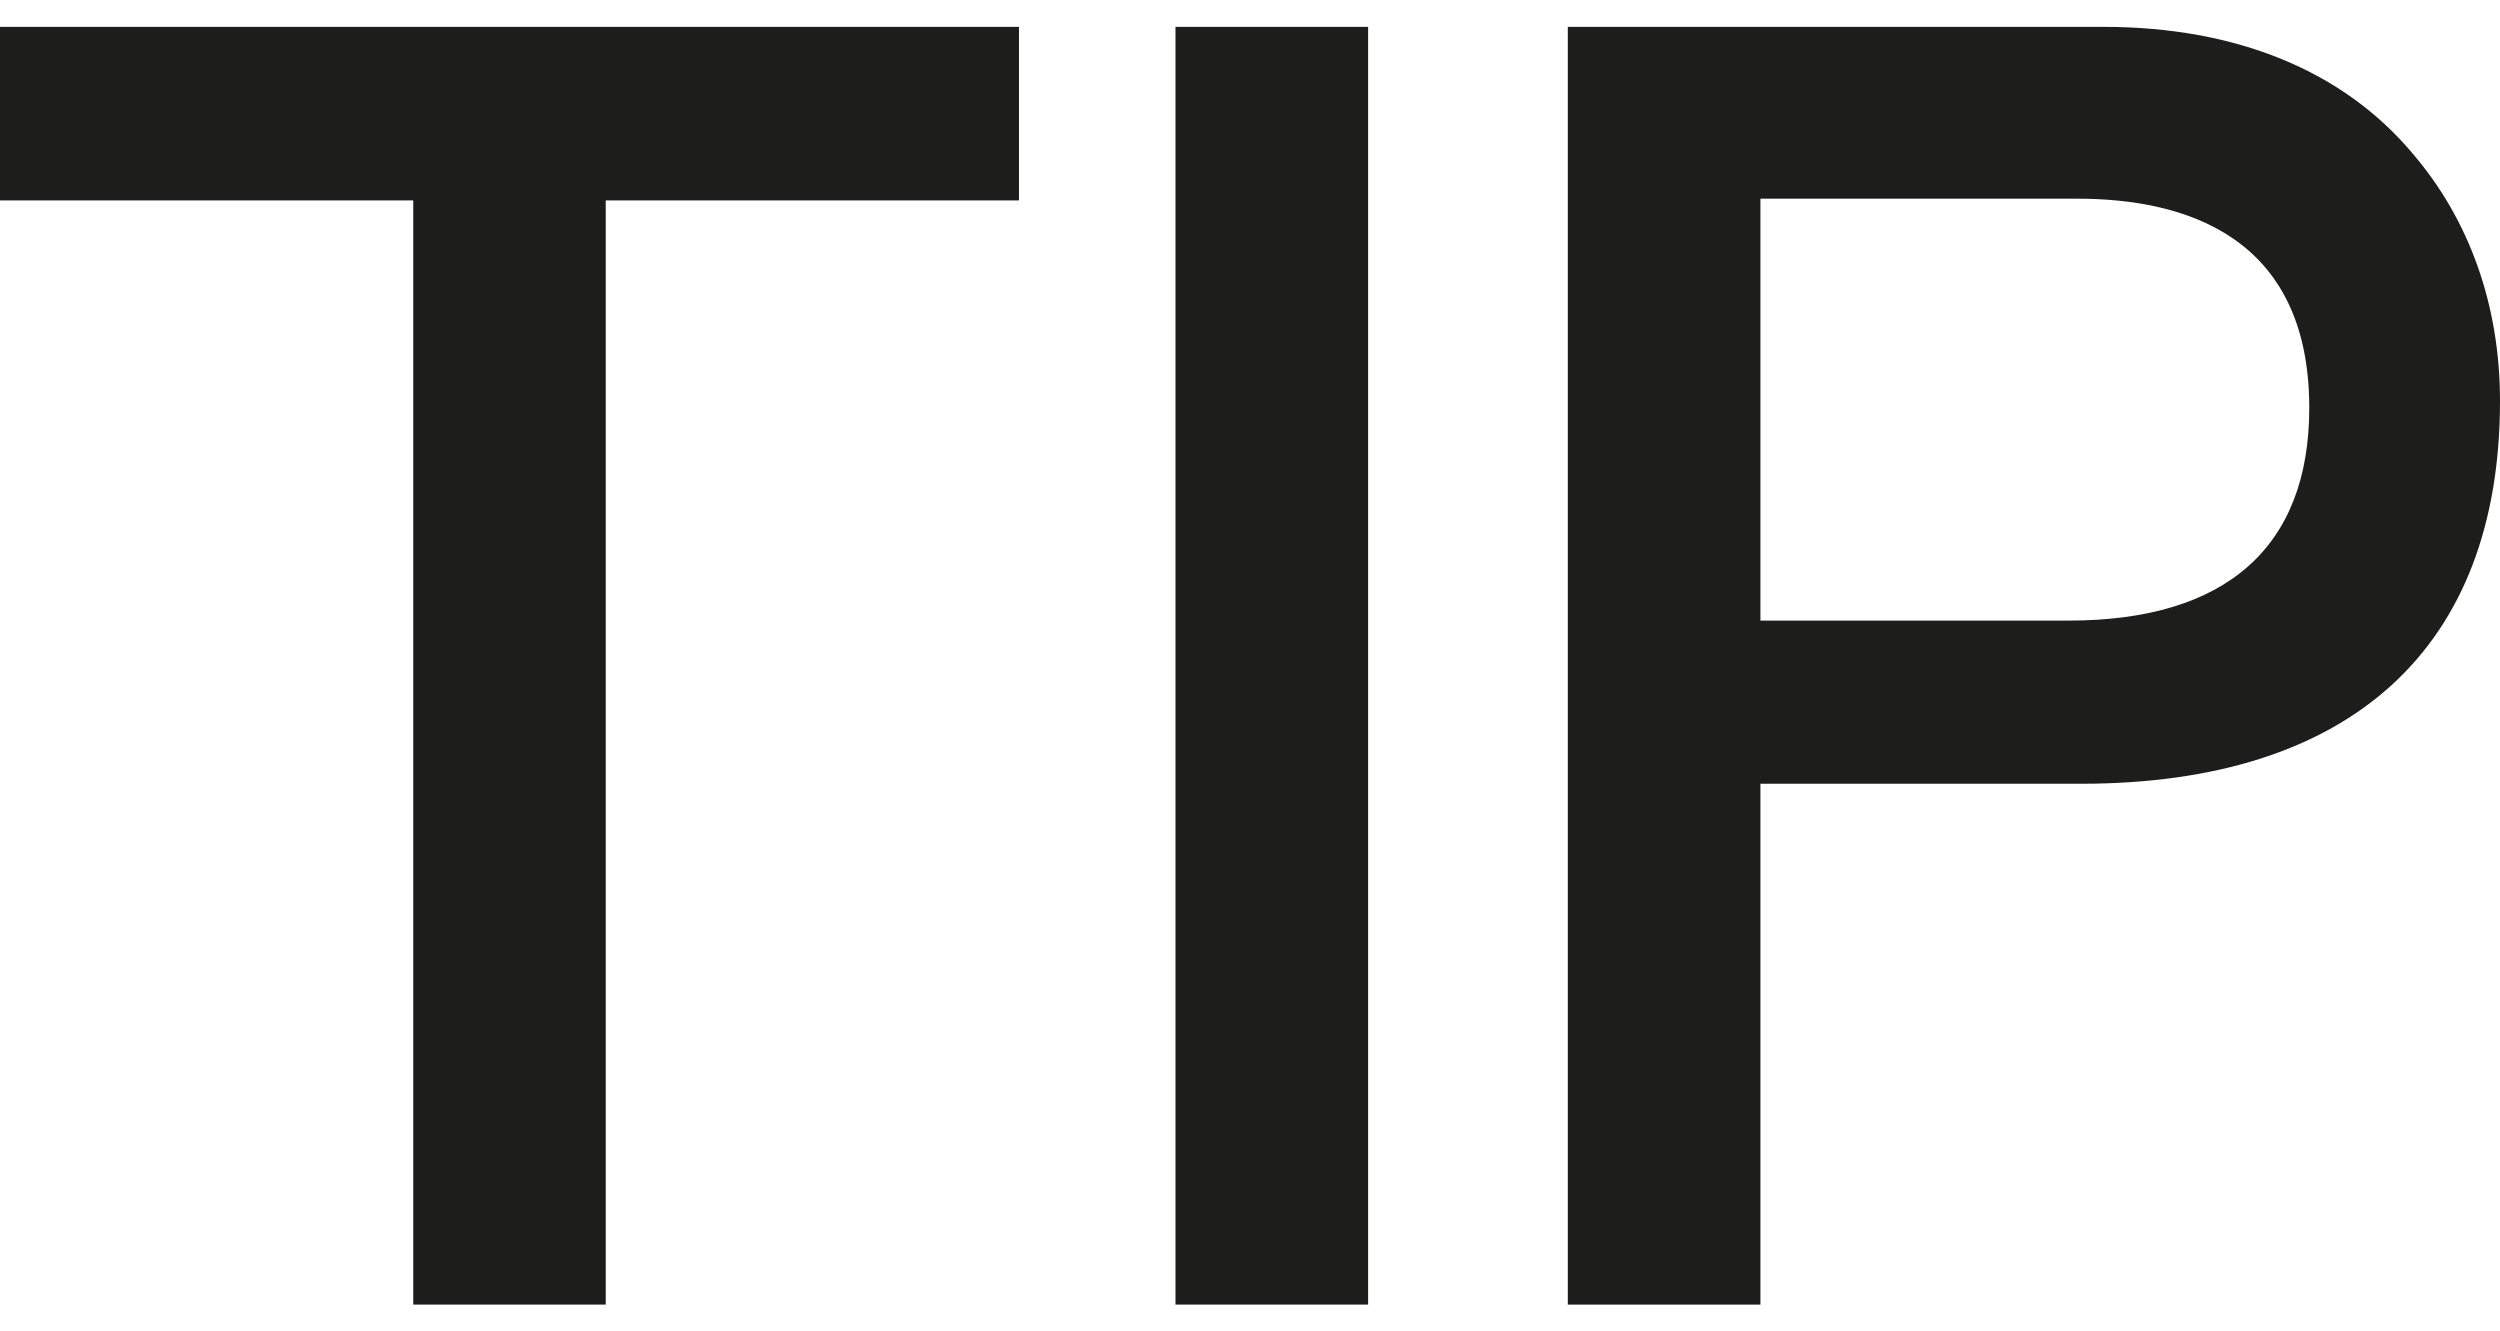
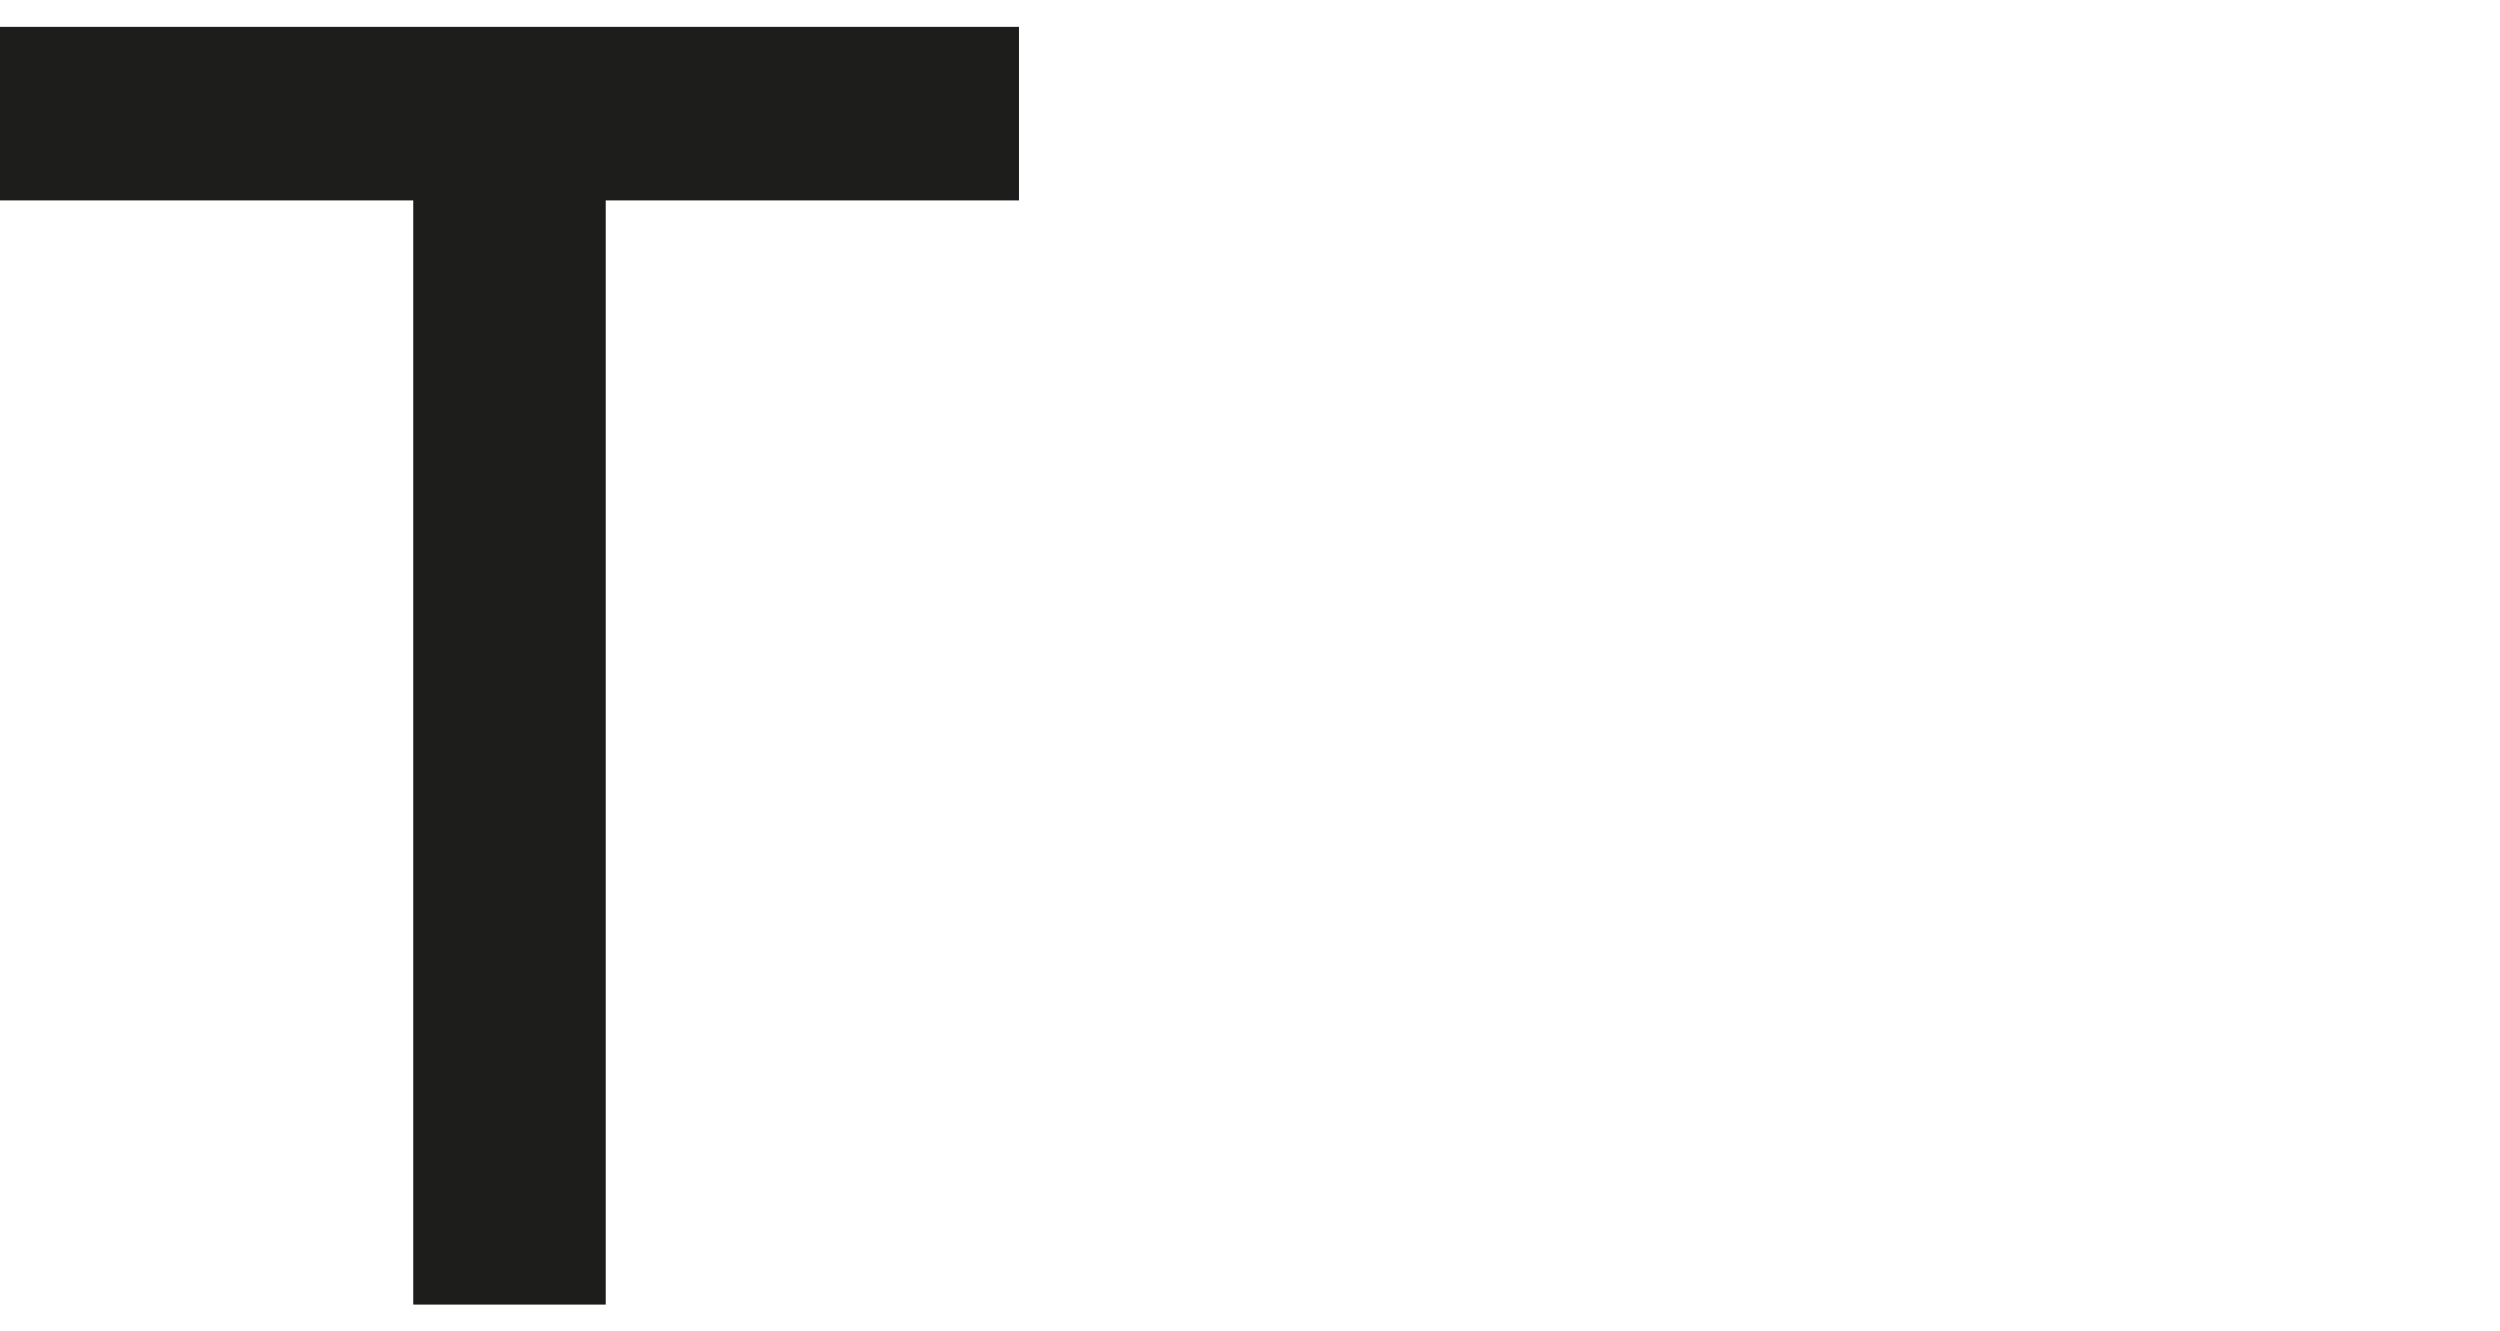
<svg xmlns="http://www.w3.org/2000/svg" id="Layer_1" data-name="Layer 1" viewBox="0 0 173.14 92.21">
  <defs>
    <style>
      .cls-1 {
        fill: #1d1d1b;
        stroke-width: 0px;
      }
    </style>
  </defs>
  <polygon class="cls-1" points="0 1.86 0 13.88 28.62 13.88 28.62 90.35 41.95 90.35 41.95 13.88 70.57 13.88 70.57 1.86 0 1.86" />
-   <rect class="cls-1" x="81.41" y="1.86" width="13.34" height="88.49" />
-   <path class="cls-1" d="M167.07,10.61c-4.81-5.72-12.21-8.75-21.4-8.75h-37.09v88.49h13.34v-36.07h22.19c18.72,0,29.03-9.41,29.03-26.51,0-6.6-2.1-12.54-6.07-17.16ZM121.92,13.76h21.95c7.32,0,16.06,2.51,16.06,14.49,0,9.64-5.76,14.73-16.66,14.73h-21.35V13.76Z" />
</svg>